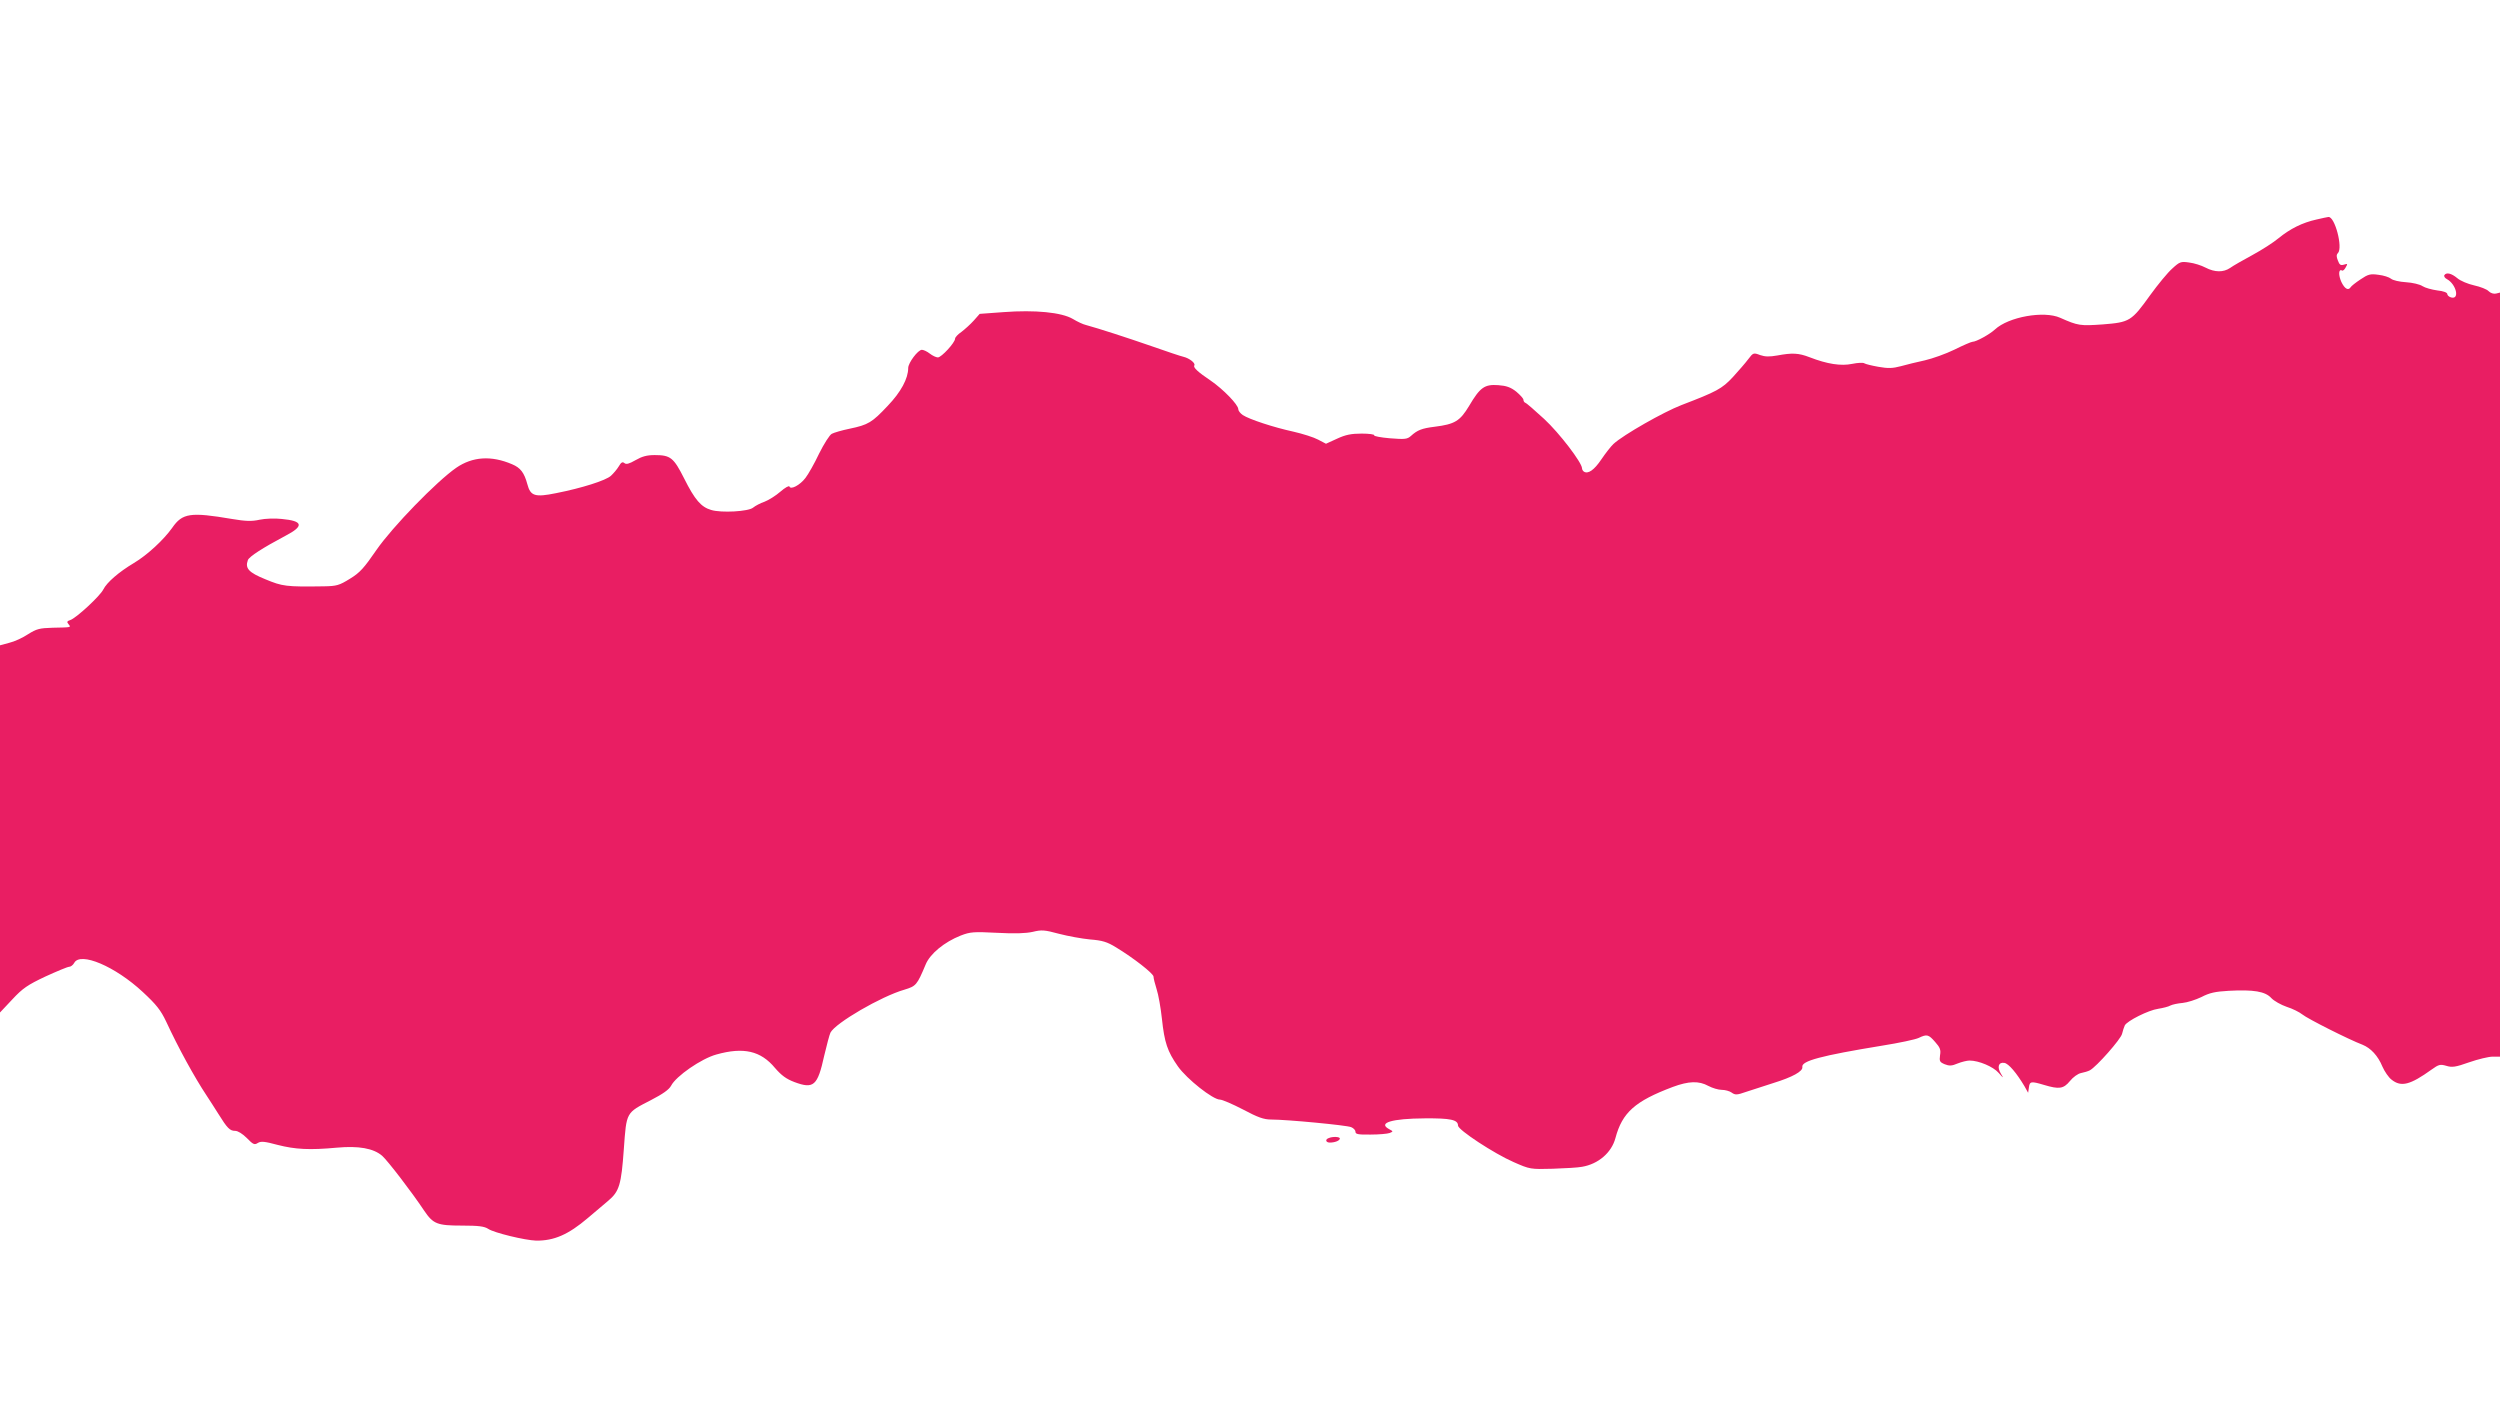
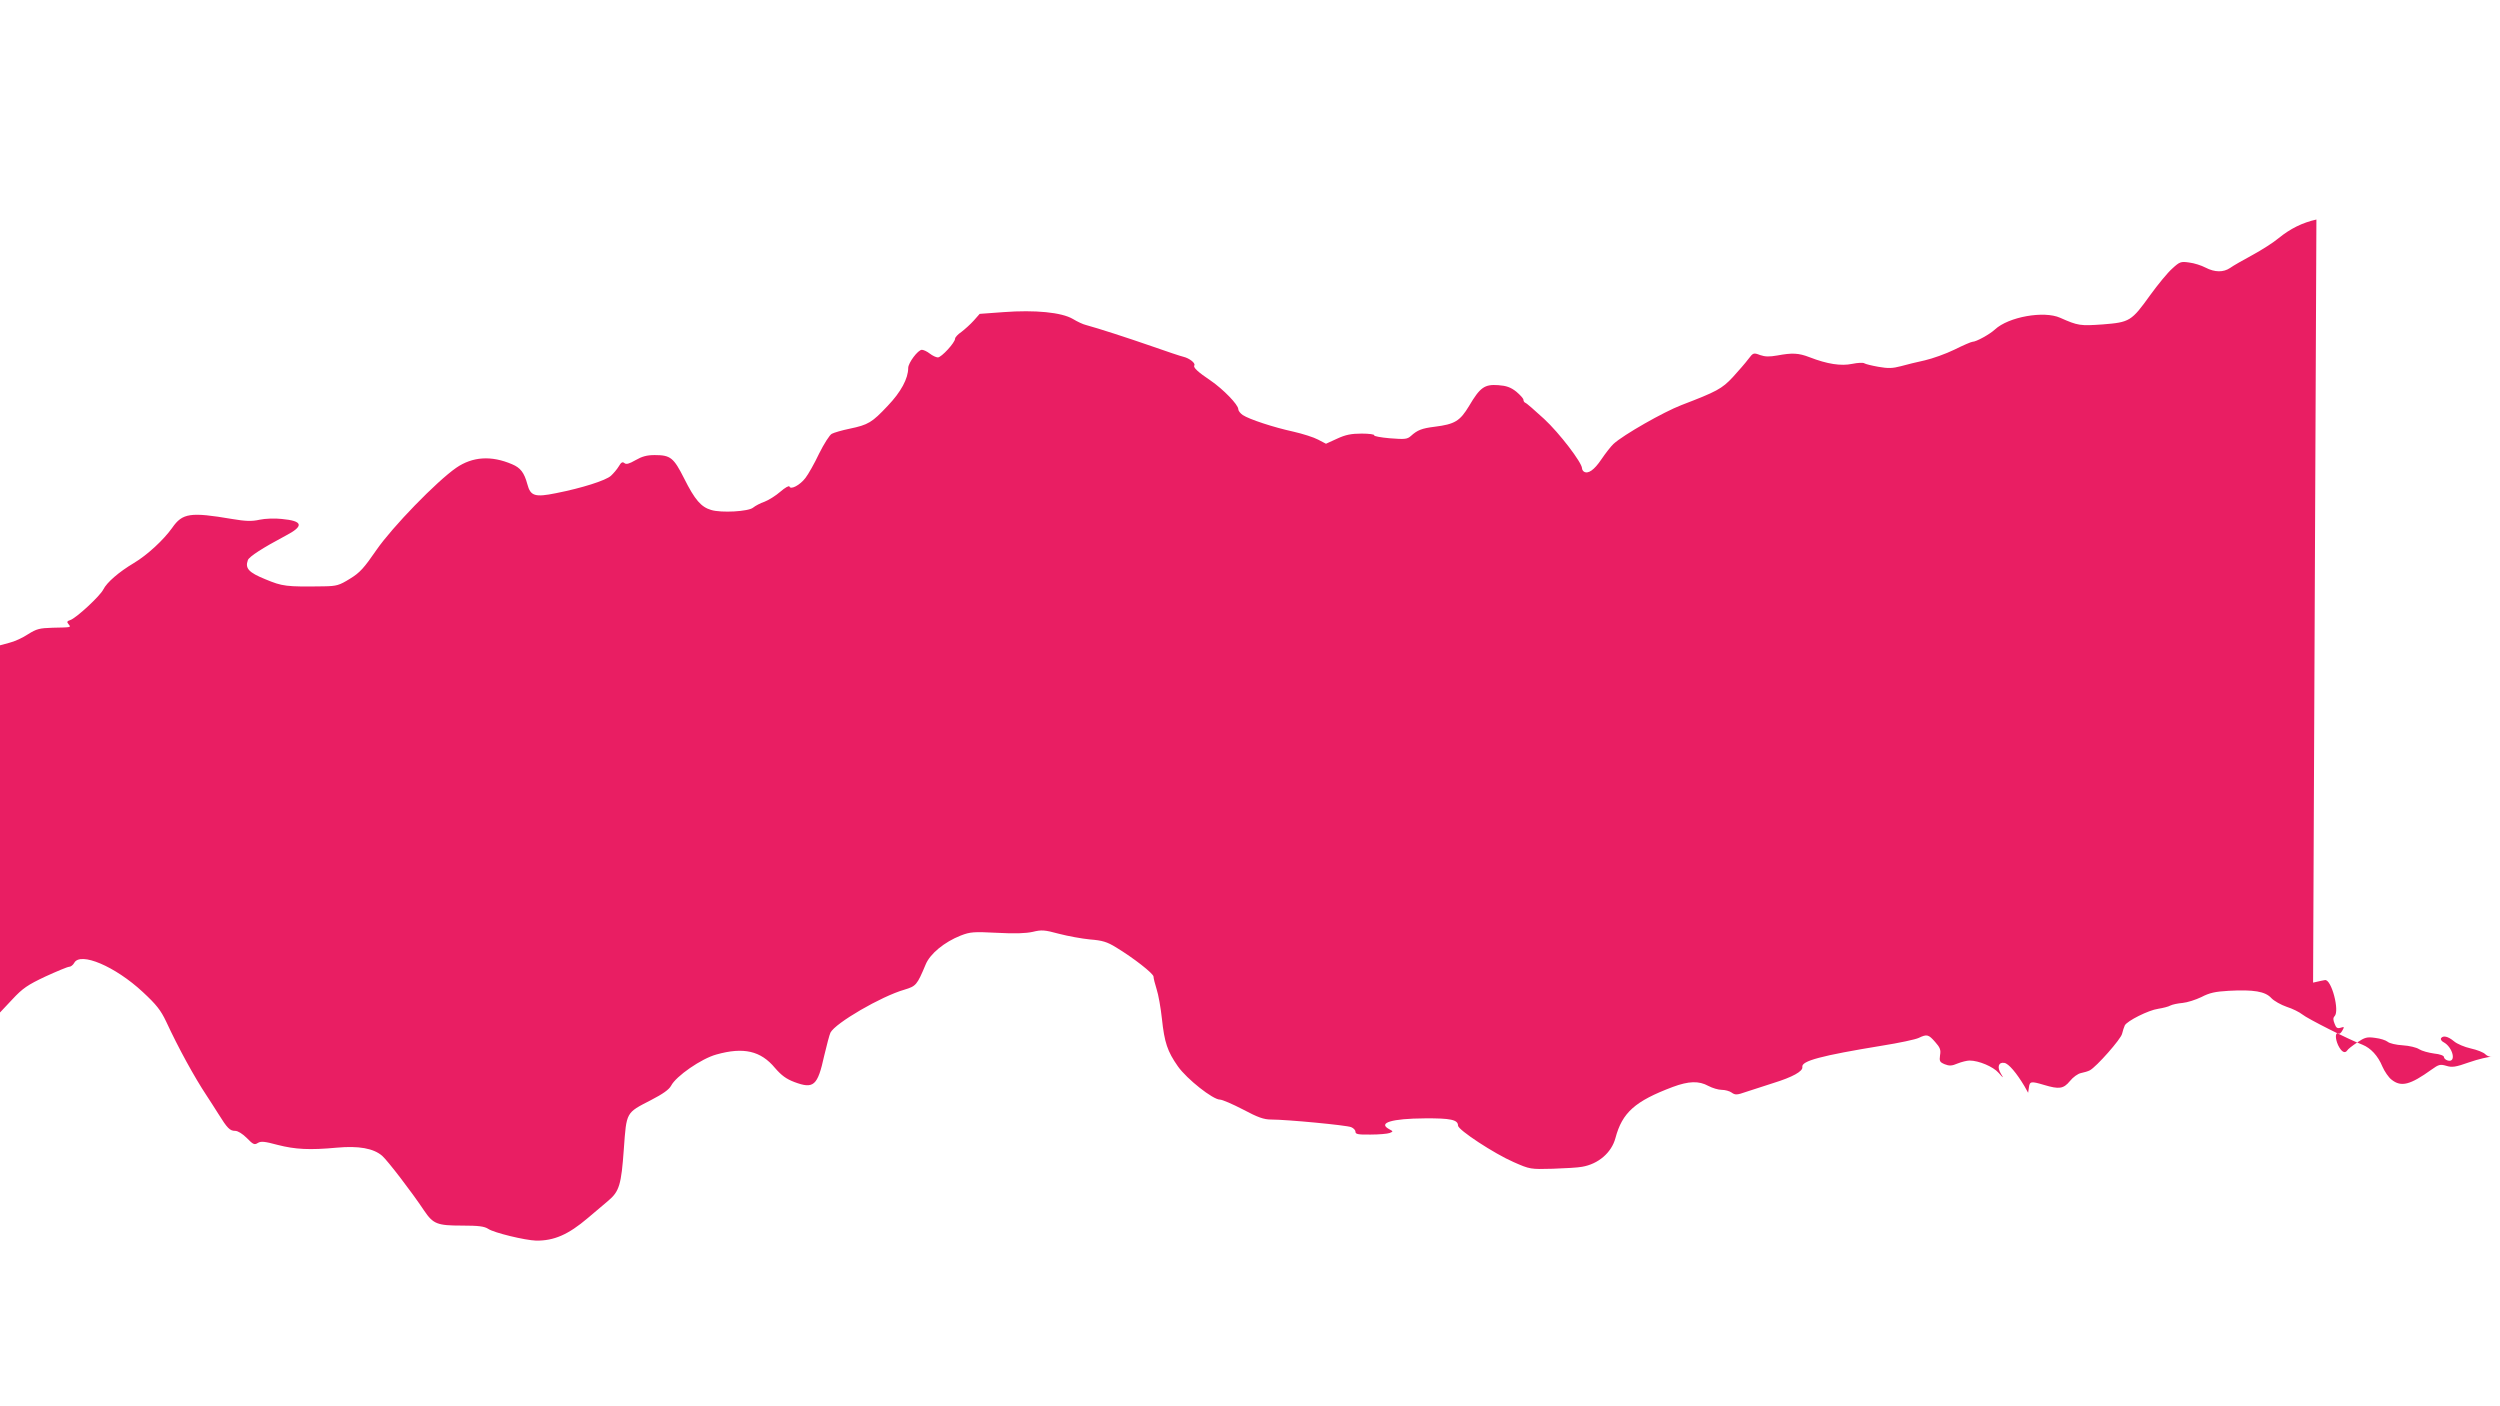
<svg xmlns="http://www.w3.org/2000/svg" version="1.0" width="1280pt" height="720pt" viewBox="0 0 1280 720" preserveAspectRatio="xMidYMid meet">
  <g transform="translate(0,720) scale(0.1,-0.1)" fill="#e91e63" stroke="none">
-     <path d="M11860 6076 c-72 -16 -134 -47 -193 -95 -26 -22 -87 -61 -135 -87 -48 -26 -99 -55 -114 -66 -34 -23 -78 -23 -126 2 -21 11 -58 23 -84 26 -42 6 -48 4 -86 -31 -23 -20 -73 -81 -113 -136 -96 -134 -105 -139 -243 -150 -115 -8 -126 -7 -218 34 -83 37 -264 5 -334 -60 -27 -25 -96 -63 -115 -63 -6 0 -48 -18 -92 -40 -45 -22 -113 -46 -152 -55 -38 -8 -94 -22 -123 -30 -41 -11 -65 -12 -115 -3 -34 6 -66 14 -72 18 -5 4 -33 3 -62 -3 -57 -12 -128 -1 -218 34 -57 22 -89 23 -165 9 -40 -7 -62 -7 -88 2 -34 13 -36 12 -61 -21 -14 -19 -50 -60 -79 -92 -56 -60 -83 -74 -263 -143 -91 -35 -297 -152 -348 -199 -13 -12 -41 -48 -62 -79 -37 -55 -68 -76 -89 -63 -5 3 -10 11 -10 17 0 29 -116 181 -194 253 -48 44 -91 82 -97 83 -5 2 -9 9 -9 15 0 7 -17 25 -37 42 -28 22 -50 30 -92 33 -70 5 -93 -11 -149 -106 -47 -78 -73 -94 -177 -107 -65 -8 -88 -17 -121 -47 -19 -17 -31 -18 -108 -12 -47 4 -83 11 -80 15 3 5 -26 9 -64 9 -54 0 -83 -6 -126 -26 l-57 -26 -40 21 c-22 12 -79 30 -127 41 -101 22 -226 63 -259 85 -13 9 -23 22 -23 30 0 23 -77 102 -141 146 -67 45 -91 68 -84 78 7 12 -26 37 -55 44 -14 3 -88 28 -165 55 -127 44 -269 90 -335 108 -14 3 -44 17 -67 31 -58 34 -194 47 -354 35 l-123 -9 -30 -34 c-17 -19 -46 -45 -63 -58 -18 -12 -33 -28 -33 -35 0 -20 -70 -96 -88 -96 -9 0 -28 9 -42 20 -14 11 -32 19 -40 19 -20 0 -70 -67 -70 -93 0 -54 -37 -123 -105 -194 -80 -85 -99 -97 -195 -117 -39 -8 -80 -20 -91 -26 -11 -5 -40 -51 -65 -101 -24 -51 -56 -107 -70 -125 -28 -37 -76 -62 -82 -44 -2 6 -23 -6 -46 -26 -24 -21 -61 -44 -82 -52 -21 -7 -47 -21 -58 -30 -23 -20 -163 -28 -215 -12 -51 15 -83 51 -138 161 -54 107 -70 120 -151 120 -40 0 -65 -7 -98 -26 -33 -19 -48 -23 -57 -15 -10 8 -17 4 -29 -17 -9 -15 -27 -36 -40 -48 -26 -24 -149 -63 -281 -89 -108 -22 -131 -15 -147 46 -16 59 -35 84 -78 102 -107 46 -203 39 -286 -18 -101 -70 -327 -303 -408 -420 -64 -93 -85 -117 -136 -148 -55 -34 -68 -38 -134 -39 -195 -3 -212 0 -299 36 -86 35 -105 56 -90 98 6 18 78 64 193 125 96 50 90 76 -20 86 -34 4 -85 2 -113 -4 -40 -9 -71 -8 -142 4 -212 36 -253 30 -305 -45 -44 -62 -128 -140 -197 -181 -77 -46 -138 -99 -156 -135 -16 -33 -140 -148 -170 -157 -16 -5 -18 -10 -8 -21 14 -17 15 -16 -82 -18 -67 -2 -82 -6 -125 -33 -27 -18 -70 -38 -96 -44 l-48 -13 0 -940 0 -940 63 67 c53 57 78 74 169 117 59 27 114 50 122 50 8 0 20 9 26 20 31 58 209 -17 351 -149 70 -65 92 -93 120 -152 62 -134 145 -285 206 -377 15 -23 43 -66 61 -95 46 -74 59 -87 86 -87 14 0 38 -15 60 -37 32 -33 39 -36 56 -25 16 10 35 8 102 -10 90 -23 163 -27 303 -14 111 10 187 -3 232 -42 28 -25 149 -182 215 -281 46 -68 67 -76 193 -76 87 0 115 -4 135 -17 30 -20 187 -58 245 -60 91 -1 164 30 265 116 36 30 83 70 104 88 57 48 67 82 80 265 14 191 10 184 138 250 62 32 93 54 104 74 25 49 155 139 232 160 139 39 227 19 300 -69 33 -38 57 -56 99 -72 99 -37 119 -20 153 135 13 55 27 108 32 118 25 49 260 186 379 220 59 18 64 23 108 128 22 55 96 116 180 149 49 19 66 20 186 14 91 -5 147 -3 183 5 45 11 60 10 134 -10 46 -12 117 -25 159 -29 63 -5 87 -12 134 -41 89 -54 190 -133 191 -149 0 -8 7 -37 16 -65 9 -27 21 -95 27 -151 13 -122 28 -167 82 -244 46 -65 179 -170 215 -170 12 0 65 -23 119 -51 75 -40 106 -51 143 -51 80 0 386 -29 410 -39 12 -5 22 -15 22 -24 0 -12 14 -15 78 -14 42 0 86 4 97 8 19 8 19 8 -3 20 -59 32 14 54 183 55 132 1 170 -7 170 -37 0 -22 186 -144 285 -187 84 -37 86 -37 200 -34 63 2 131 6 150 10 83 14 151 72 171 147 35 131 100 189 294 262 81 30 133 32 182 5 21 -11 51 -20 68 -20 17 0 40 -6 51 -14 18 -13 27 -13 75 4 30 10 92 30 139 45 97 30 152 60 148 82 -6 31 96 58 407 109 88 14 173 32 189 40 42 20 50 18 84 -21 25 -28 30 -40 25 -68 -4 -30 -2 -35 24 -46 23 -9 36 -9 66 4 20 8 48 15 61 15 47 0 121 -31 149 -63 25 -29 27 -29 12 -5 -21 34 -13 61 17 56 22 -3 63 -52 103 -119 l19 -34 4 27 c4 32 11 33 78 13 77 -23 99 -20 132 20 16 20 41 38 57 41 15 3 36 9 45 14 34 18 160 161 165 187 4 16 10 35 14 43 12 23 121 78 171 85 25 4 53 11 63 17 10 5 38 11 62 13 23 2 67 16 96 30 42 22 71 28 139 32 129 7 188 -3 219 -37 14 -15 50 -35 79 -45 29 -9 65 -27 80 -39 25 -21 239 -129 308 -155 42 -17 79 -56 102 -112 11 -25 32 -56 47 -67 49 -39 95 -27 205 52 36 26 44 28 75 19 29 -9 47 -7 117 18 46 16 100 29 121 29 l37 0 0 1956 0 1956 -20 -5 c-12 -3 -28 2 -38 12 -9 10 -43 23 -75 30 -31 7 -70 23 -86 37 -30 25 -56 31 -66 15 -3 -6 3 -15 13 -20 48 -26 67 -106 22 -94 -11 3 -20 11 -20 18 0 7 -20 15 -51 18 -28 4 -62 13 -76 22 -13 9 -51 18 -84 20 -34 2 -68 10 -77 18 -10 8 -38 17 -64 20 -42 6 -53 3 -93 -24 -24 -16 -47 -34 -50 -40 -12 -18 -30 -8 -47 27 -16 35 -15 69 3 59 4 -3 13 4 19 16 11 19 10 20 -9 14 -17 -5 -23 -1 -31 21 -8 19 -8 30 0 38 27 27 -16 190 -49 185 -3 0 -31 -6 -61 -13z" />
-     <path d="M6803 1373 c-20 -7 -15 -23 6 -23 26 0 51 10 51 21 0 9 -36 11 -57 2z" />
+     <path d="M11860 6076 c-72 -16 -134 -47 -193 -95 -26 -22 -87 -61 -135 -87 -48 -26 -99 -55 -114 -66 -34 -23 -78 -23 -126 2 -21 11 -58 23 -84 26 -42 6 -48 4 -86 -31 -23 -20 -73 -81 -113 -136 -96 -134 -105 -139 -243 -150 -115 -8 -126 -7 -218 34 -83 37 -264 5 -334 -60 -27 -25 -96 -63 -115 -63 -6 0 -48 -18 -92 -40 -45 -22 -113 -46 -152 -55 -38 -8 -94 -22 -123 -30 -41 -11 -65 -12 -115 -3 -34 6 -66 14 -72 18 -5 4 -33 3 -62 -3 -57 -12 -128 -1 -218 34 -57 22 -89 23 -165 9 -40 -7 -62 -7 -88 2 -34 13 -36 12 -61 -21 -14 -19 -50 -60 -79 -92 -56 -60 -83 -74 -263 -143 -91 -35 -297 -152 -348 -199 -13 -12 -41 -48 -62 -79 -37 -55 -68 -76 -89 -63 -5 3 -10 11 -10 17 0 29 -116 181 -194 253 -48 44 -91 82 -97 83 -5 2 -9 9 -9 15 0 7 -17 25 -37 42 -28 22 -50 30 -92 33 -70 5 -93 -11 -149 -106 -47 -78 -73 -94 -177 -107 -65 -8 -88 -17 -121 -47 -19 -17 -31 -18 -108 -12 -47 4 -83 11 -80 15 3 5 -26 9 -64 9 -54 0 -83 -6 -126 -26 l-57 -26 -40 21 c-22 12 -79 30 -127 41 -101 22 -226 63 -259 85 -13 9 -23 22 -23 30 0 23 -77 102 -141 146 -67 45 -91 68 -84 78 7 12 -26 37 -55 44 -14 3 -88 28 -165 55 -127 44 -269 90 -335 108 -14 3 -44 17 -67 31 -58 34 -194 47 -354 35 l-123 -9 -30 -34 c-17 -19 -46 -45 -63 -58 -18 -12 -33 -28 -33 -35 0 -20 -70 -96 -88 -96 -9 0 -28 9 -42 20 -14 11 -32 19 -40 19 -20 0 -70 -67 -70 -93 0 -54 -37 -123 -105 -194 -80 -85 -99 -97 -195 -117 -39 -8 -80 -20 -91 -26 -11 -5 -40 -51 -65 -101 -24 -51 -56 -107 -70 -125 -28 -37 -76 -62 -82 -44 -2 6 -23 -6 -46 -26 -24 -21 -61 -44 -82 -52 -21 -7 -47 -21 -58 -30 -23 -20 -163 -28 -215 -12 -51 15 -83 51 -138 161 -54 107 -70 120 -151 120 -40 0 -65 -7 -98 -26 -33 -19 -48 -23 -57 -15 -10 8 -17 4 -29 -17 -9 -15 -27 -36 -40 -48 -26 -24 -149 -63 -281 -89 -108 -22 -131 -15 -147 46 -16 59 -35 84 -78 102 -107 46 -203 39 -286 -18 -101 -70 -327 -303 -408 -420 -64 -93 -85 -117 -136 -148 -55 -34 -68 -38 -134 -39 -195 -3 -212 0 -299 36 -86 35 -105 56 -90 98 6 18 78 64 193 125 96 50 90 76 -20 86 -34 4 -85 2 -113 -4 -40 -9 -71 -8 -142 4 -212 36 -253 30 -305 -45 -44 -62 -128 -140 -197 -181 -77 -46 -138 -99 -156 -135 -16 -33 -140 -148 -170 -157 -16 -5 -18 -10 -8 -21 14 -17 15 -16 -82 -18 -67 -2 -82 -6 -125 -33 -27 -18 -70 -38 -96 -44 l-48 -13 0 -940 0 -940 63 67 c53 57 78 74 169 117 59 27 114 50 122 50 8 0 20 9 26 20 31 58 209 -17 351 -149 70 -65 92 -93 120 -152 62 -134 145 -285 206 -377 15 -23 43 -66 61 -95 46 -74 59 -87 86 -87 14 0 38 -15 60 -37 32 -33 39 -36 56 -25 16 10 35 8 102 -10 90 -23 163 -27 303 -14 111 10 187 -3 232 -42 28 -25 149 -182 215 -281 46 -68 67 -76 193 -76 87 0 115 -4 135 -17 30 -20 187 -58 245 -60 91 -1 164 30 265 116 36 30 83 70 104 88 57 48 67 82 80 265 14 191 10 184 138 250 62 32 93 54 104 74 25 49 155 139 232 160 139 39 227 19 300 -69 33 -38 57 -56 99 -72 99 -37 119 -20 153 135 13 55 27 108 32 118 25 49 260 186 379 220 59 18 64 23 108 128 22 55 96 116 180 149 49 19 66 20 186 14 91 -5 147 -3 183 5 45 11 60 10 134 -10 46 -12 117 -25 159 -29 63 -5 87 -12 134 -41 89 -54 190 -133 191 -149 0 -8 7 -37 16 -65 9 -27 21 -95 27 -151 13 -122 28 -167 82 -244 46 -65 179 -170 215 -170 12 0 65 -23 119 -51 75 -40 106 -51 143 -51 80 0 386 -29 410 -39 12 -5 22 -15 22 -24 0 -12 14 -15 78 -14 42 0 86 4 97 8 19 8 19 8 -3 20 -59 32 14 54 183 55 132 1 170 -7 170 -37 0 -22 186 -144 285 -187 84 -37 86 -37 200 -34 63 2 131 6 150 10 83 14 151 72 171 147 35 131 100 189 294 262 81 30 133 32 182 5 21 -11 51 -20 68 -20 17 0 40 -6 51 -14 18 -13 27 -13 75 4 30 10 92 30 139 45 97 30 152 60 148 82 -6 31 96 58 407 109 88 14 173 32 189 40 42 20 50 18 84 -21 25 -28 30 -40 25 -68 -4 -30 -2 -35 24 -46 23 -9 36 -9 66 4 20 8 48 15 61 15 47 0 121 -31 149 -63 25 -29 27 -29 12 -5 -21 34 -13 61 17 56 22 -3 63 -52 103 -119 l19 -34 4 27 c4 32 11 33 78 13 77 -23 99 -20 132 20 16 20 41 38 57 41 15 3 36 9 45 14 34 18 160 161 165 187 4 16 10 35 14 43 12 23 121 78 171 85 25 4 53 11 63 17 10 5 38 11 62 13 23 2 67 16 96 30 42 22 71 28 139 32 129 7 188 -3 219 -37 14 -15 50 -35 79 -45 29 -9 65 -27 80 -39 25 -21 239 -129 308 -155 42 -17 79 -56 102 -112 11 -25 32 -56 47 -67 49 -39 95 -27 205 52 36 26 44 28 75 19 29 -9 47 -7 117 18 46 16 100 29 121 29 c-12 -3 -28 2 -38 12 -9 10 -43 23 -75 30 -31 7 -70 23 -86 37 -30 25 -56 31 -66 15 -3 -6 3 -15 13 -20 48 -26 67 -106 22 -94 -11 3 -20 11 -20 18 0 7 -20 15 -51 18 -28 4 -62 13 -76 22 -13 9 -51 18 -84 20 -34 2 -68 10 -77 18 -10 8 -38 17 -64 20 -42 6 -53 3 -93 -24 -24 -16 -47 -34 -50 -40 -12 -18 -30 -8 -47 27 -16 35 -15 69 3 59 4 -3 13 4 19 16 11 19 10 20 -9 14 -17 -5 -23 -1 -31 21 -8 19 -8 30 0 38 27 27 -16 190 -49 185 -3 0 -31 -6 -61 -13z" />
  </g>
</svg>